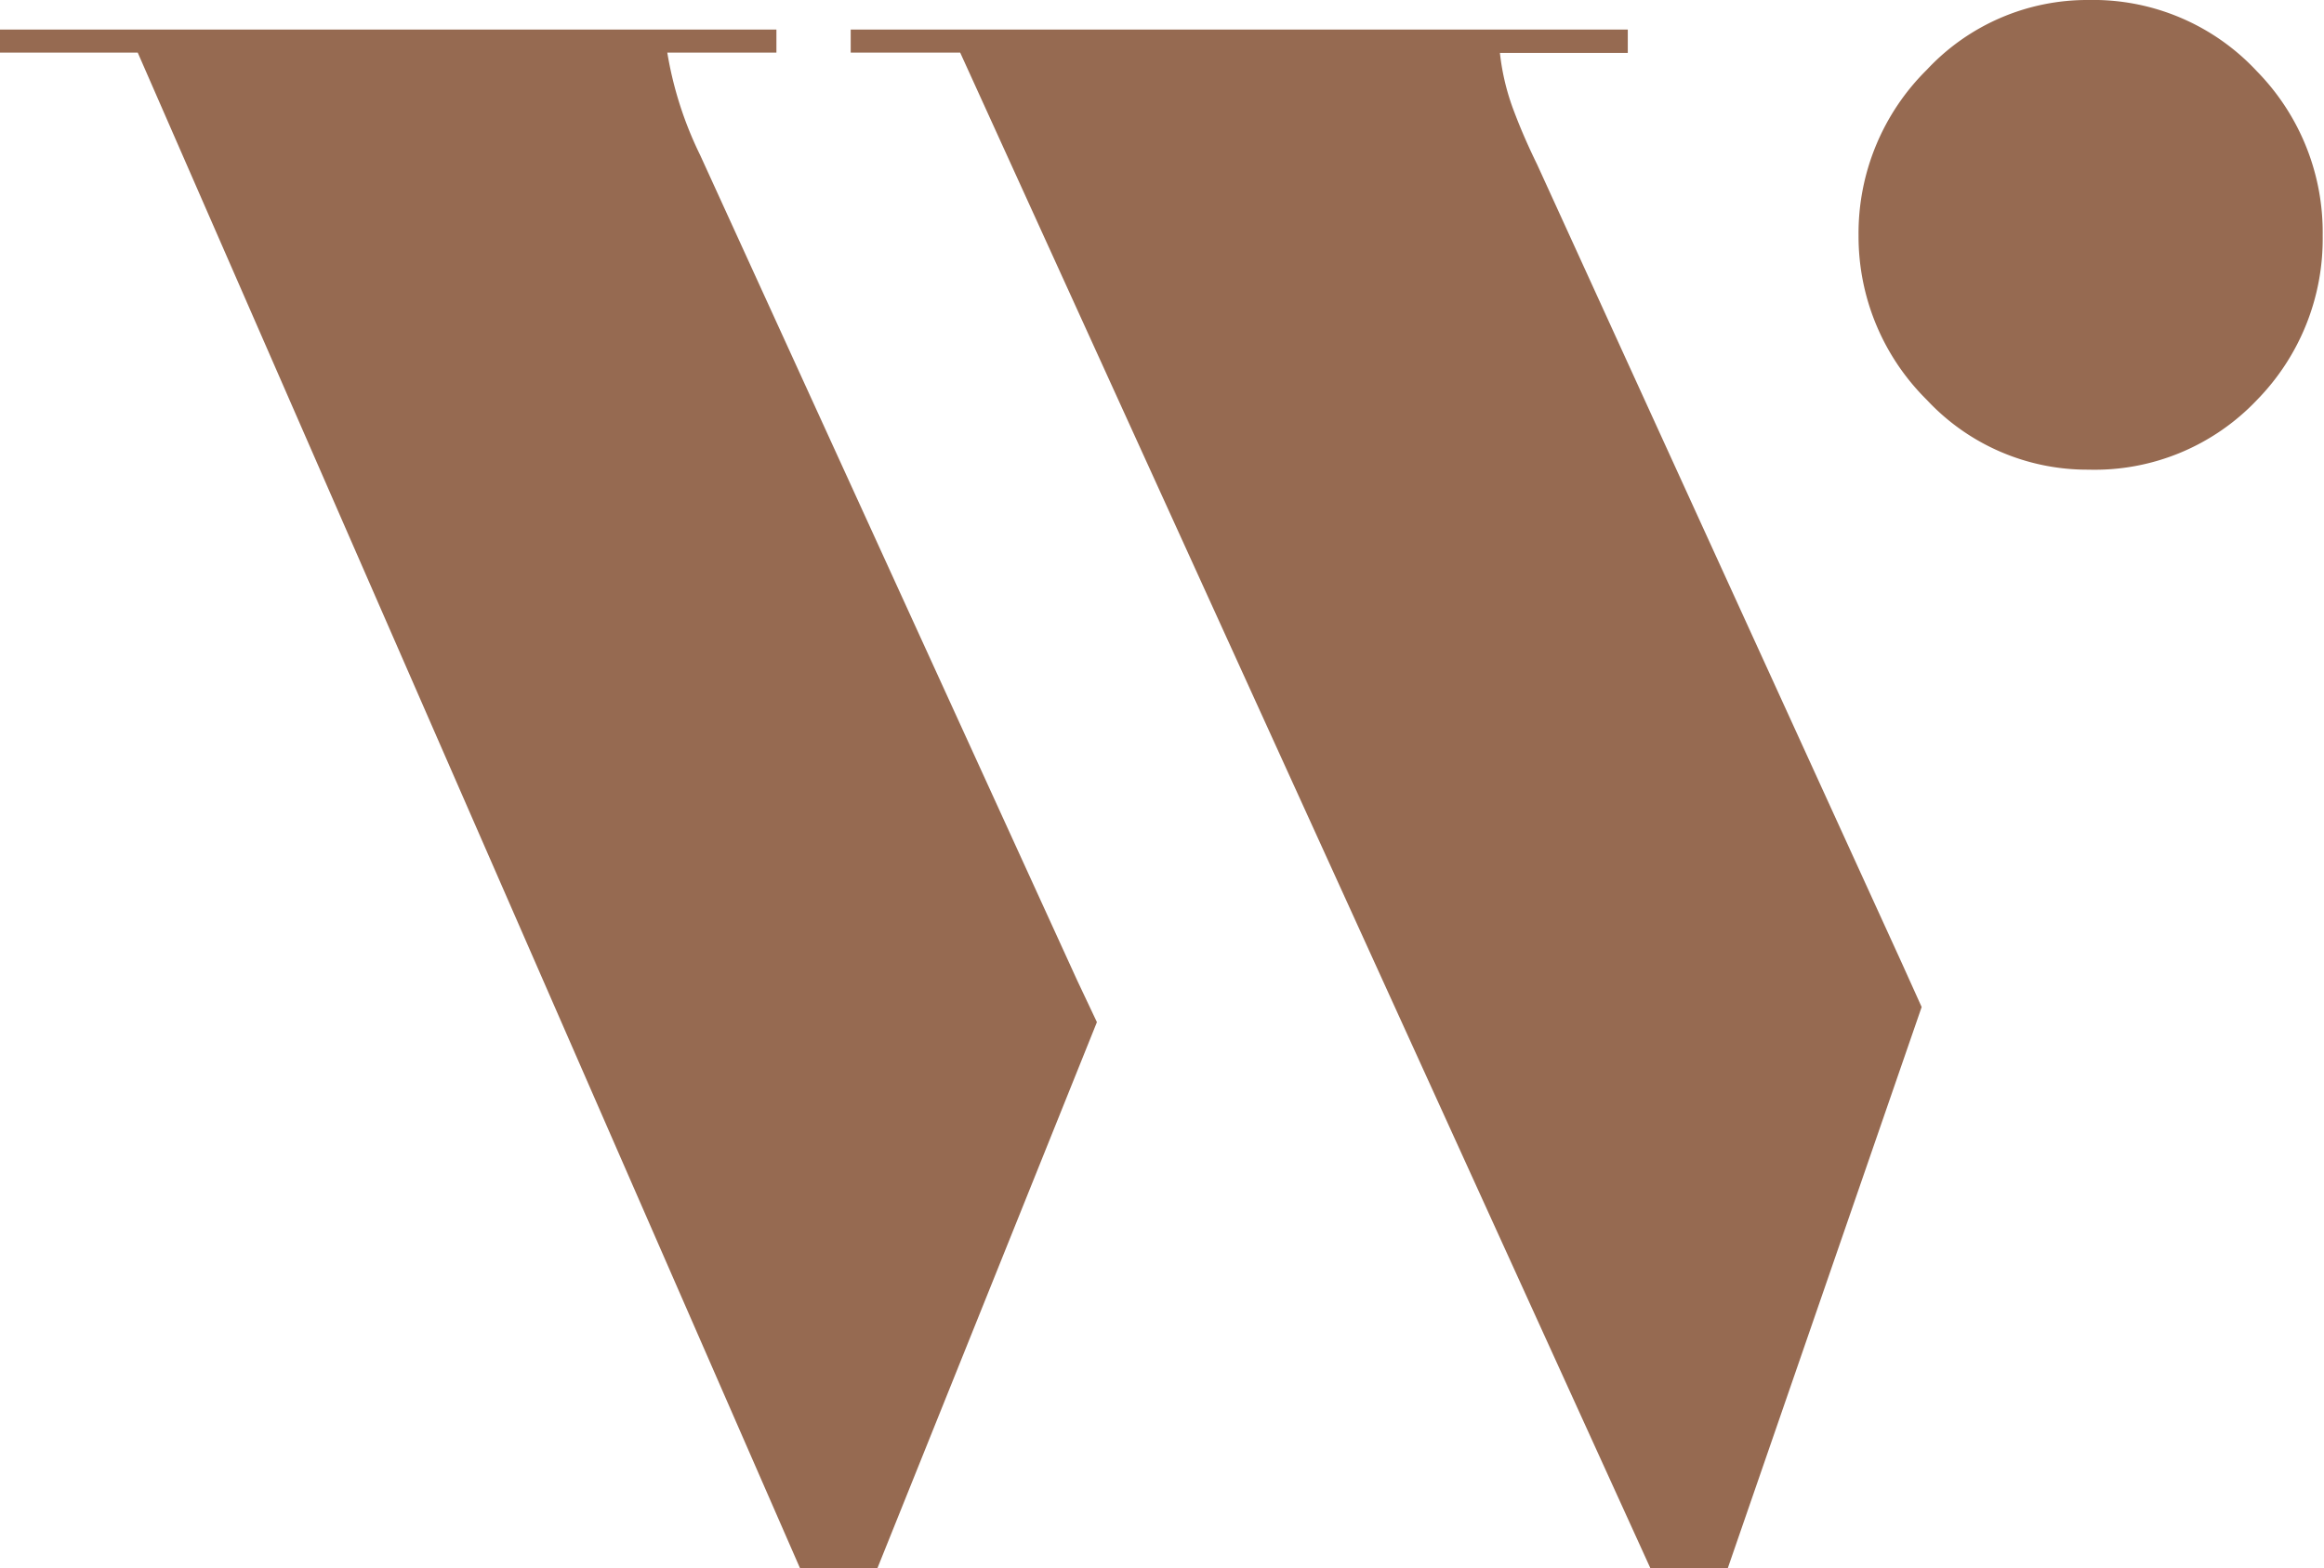
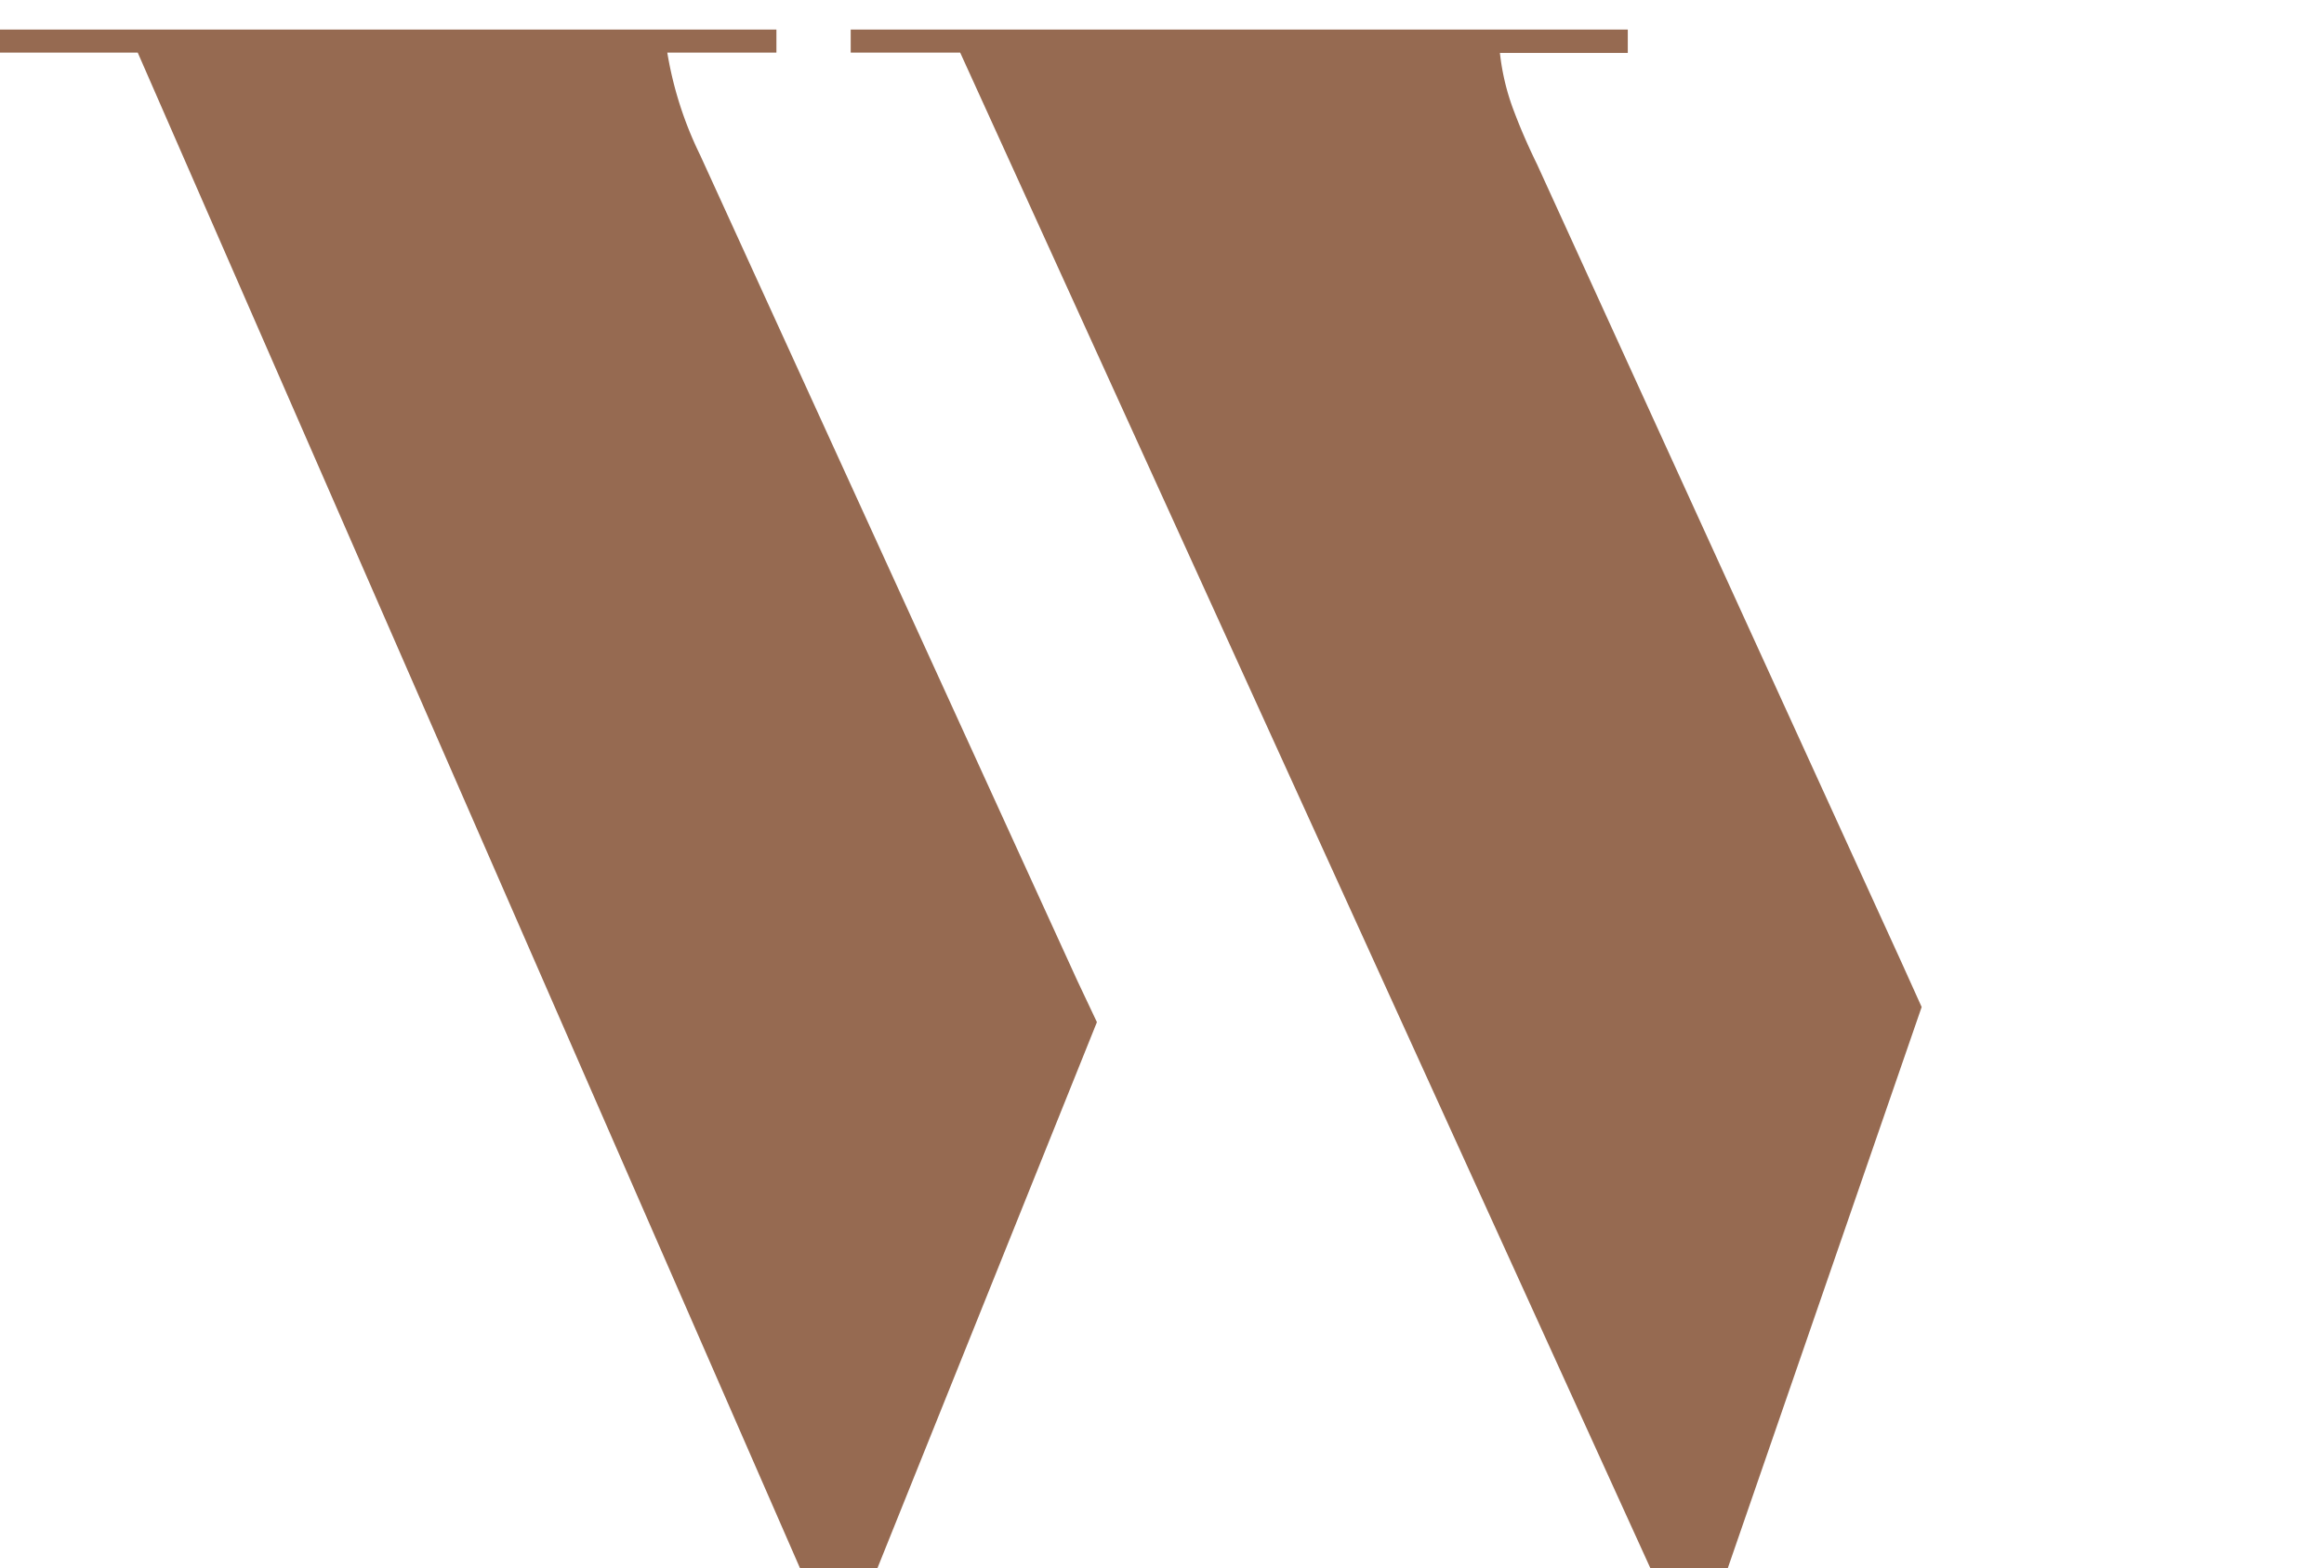
<svg xmlns="http://www.w3.org/2000/svg" viewBox="0 0 70.7 47.72">
  <defs>
    <style>.cls-1{fill:#966a51;}</style>
  </defs>
  <g id="Ebene_2" data-name="Ebene 2">
    <g id="Ebene_1-2" data-name="Ebene 1">
-       <path class="cls-1" d="M63.53,0a6.67,6.67,0,0,0-4.91,2.12,7,7,0,0,0-2.08,5.05,7,7,0,0,0,2.08,5,6.67,6.67,0,0,0,4.91,2.12,6.8,6.8,0,0,0,5.13-2.12,7,7,0,0,0,2-5,7,7,0,0,0-2-5A6.8,6.8,0,0,0,63.53,0Z" />
      <path class="cls-1" d="M21.3,4.72a11.23,11.23,0,0,1-1-3.12h3.32V.9H0v.7H4.19L24.34,47.72h2.35L33.37,31.1l-.6-1.27Z" />
      <path class="cls-1" d="M46.76,5c-.23-.47-.47-1-.7-1.61a7.09,7.09,0,0,1-.43-1.78h3.89V.9H25.88v.7h3.33l21,46.12h2.35l5.9-17.08-.6-1.33Z" />
    </g>
  </g>
</svg>